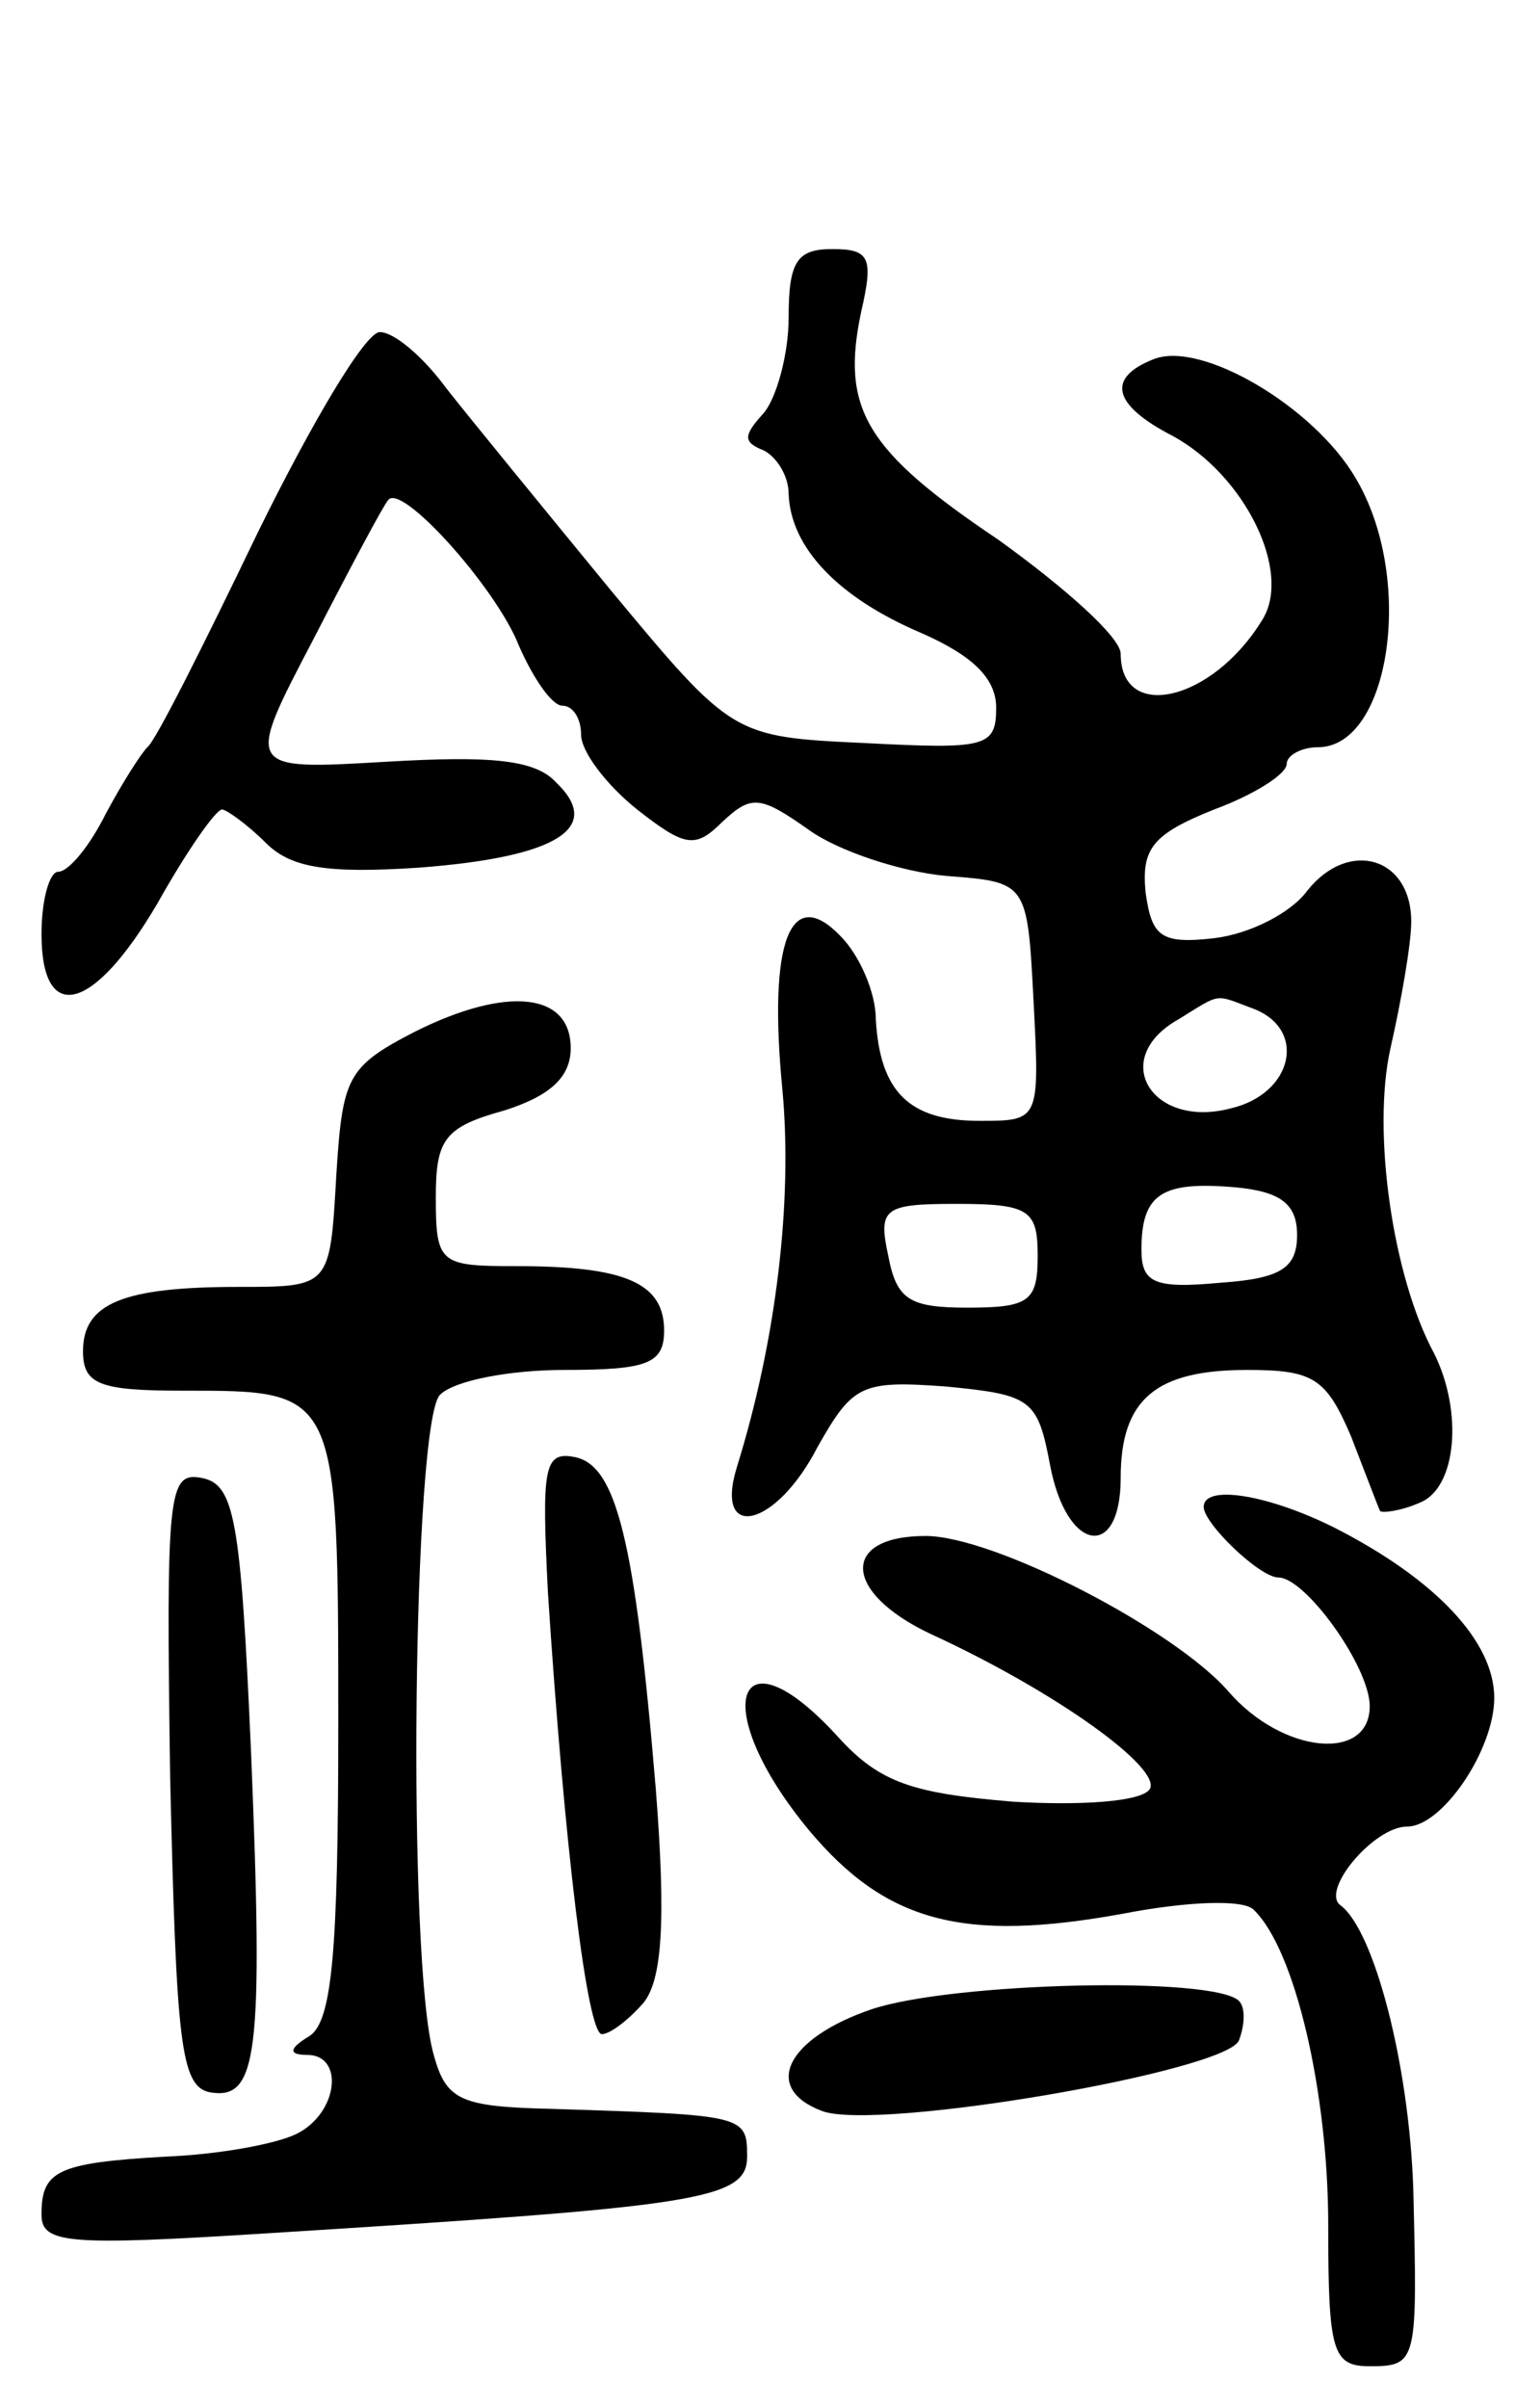
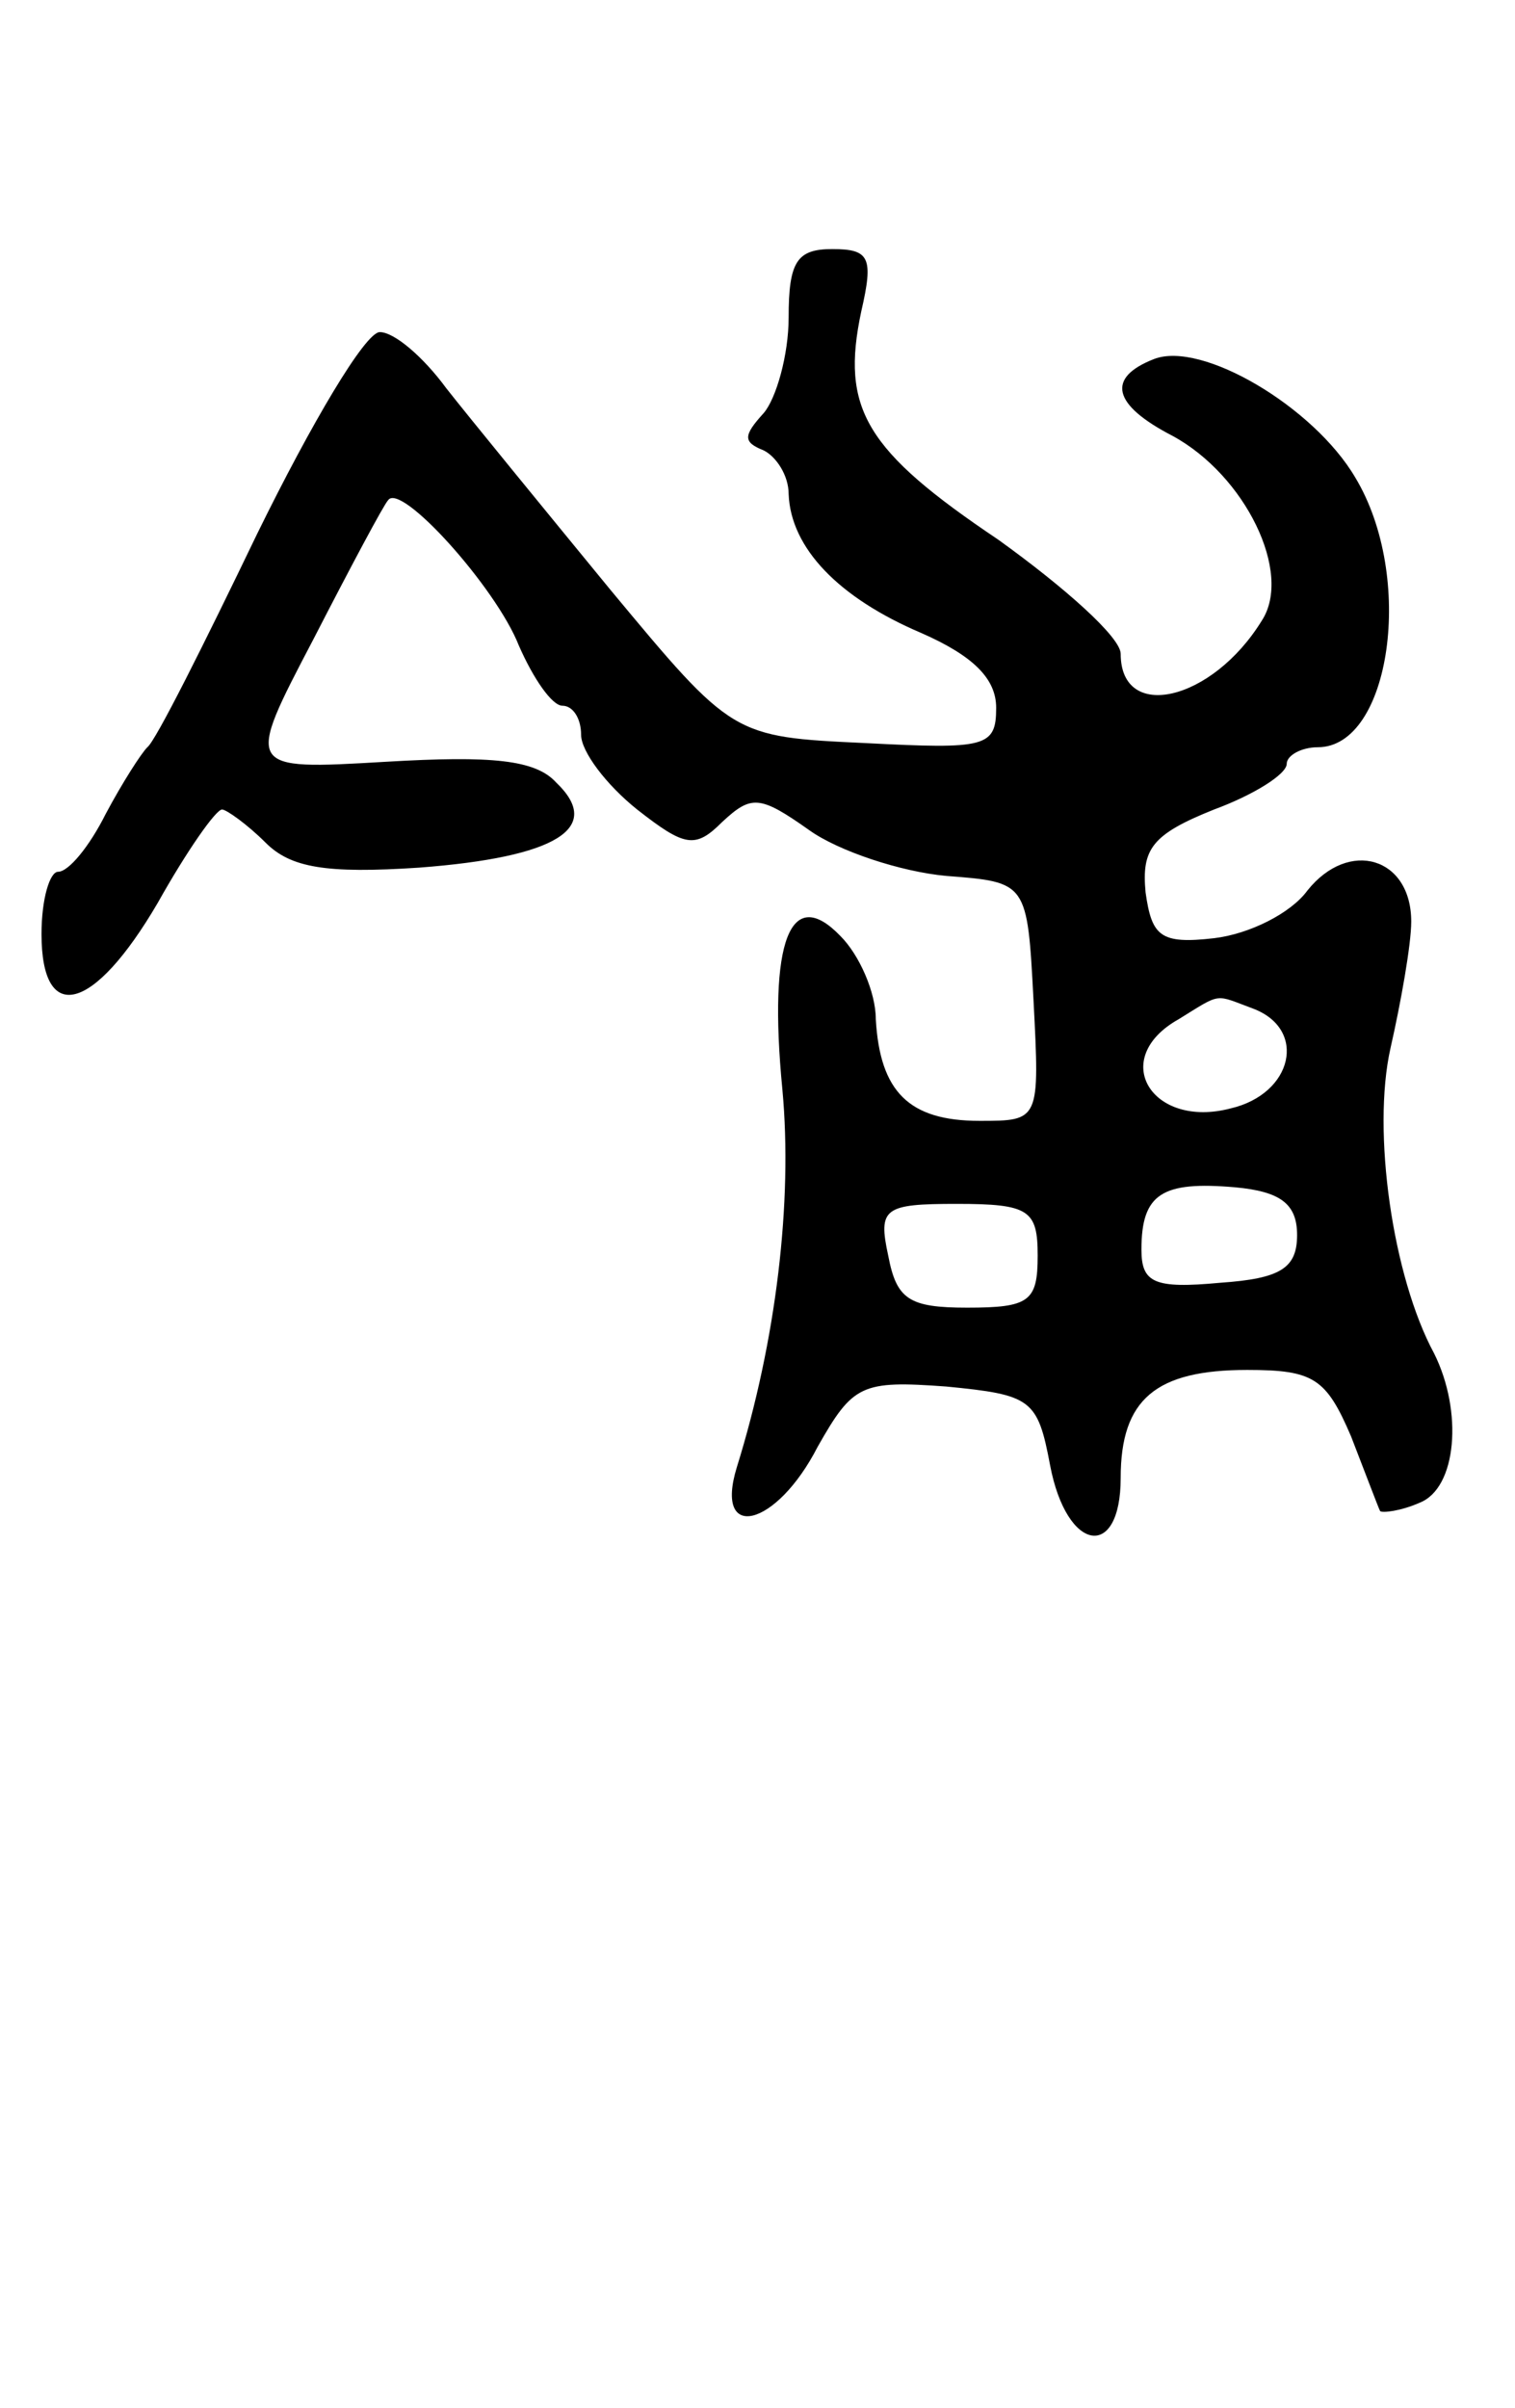
<svg xmlns="http://www.w3.org/2000/svg" version="1.0" width="73" height="116" viewBox="0 0 73 116">
  <g transform="translate(0,116) scale(0.1,-0.1)">
    <path d="M380 1007 c0 -18 -6 -39 -12 -46 -10 -11 -10 -14 0 -18 6 -3 12 -12 12 -21 1 -26 24 -50 64 -67 25 -11 36 -22 36 -36 0 -19 -5 -20 -63 -17 -64 3 -64 3 -123 74 -32 39 -68 83 -79 97 -11 15 -25 27 -32 27 -7 0 -33 -44 -59 -97 -26 -54 -49 -100 -53 -103 -3 -3 -12 -17 -20 -32 -8 -16 -18 -28 -23 -28 -4 0 -8 -13 -8 -30 0 -44 25 -38 56 15 14 25 28 45 31 45 2 0 12 -7 21 -16 12 -12 29 -15 74 -12 66 5 89 19 66 41 -10 11 -31 13 -82 10 -68 -4 -68 -4 -35 59 18 35 34 65 36 67 6 9 52 -42 63 -70 7 -16 16 -29 21 -29 5 0 9 -6 9 -14 0 -8 12 -24 27 -36 23 -18 28 -19 41 -6 14 13 18 13 42 -4 14 -10 44 -20 66 -22 39 -3 39 -3 42 -60 3 -58 3 -58 -26 -58 -34 0 -48 14 -50 49 0 13 -8 31 -17 40 -24 25 -35 -2 -28 -74 5 -54 -3 -121 -22 -182 -11 -36 19 -29 39 10 17 30 21 32 62 29 41 -4 44 -6 50 -38 8 -42 34 -46 34 -6 0 38 17 52 61 52 32 0 38 -4 50 -32 7 -18 13 -34 14 -36 1 -1 10 0 19 4 18 7 21 44 7 72 -20 37 -30 107 -21 147 5 22 10 50 10 61 0 31 -30 40 -50 15 -8 -11 -28 -21 -45 -23 -26 -3 -30 1 -33 22 -2 21 3 28 33 40 19 7 35 17 35 22 0 4 7 8 15 8 35 0 47 82 18 130 -20 34 -74 66 -97 57 -23 -9 -20 -22 9 -37 35 -19 58 -66 43 -89 -24 -39 -68 -49 -68 -16 0 8 -27 32 -59 55 -64 43 -76 63 -66 110 6 26 4 30 -14 30 -17 0 -21 -6 -21 -33z m224 -333 c26 -10 19 -41 -11 -48 -38 -10 -59 24 -25 43 21 13 17 12 36 5z m21 -109 c0 -16 -8 -21 -37 -23 -32 -3 -38 0 -38 16 0 27 10 33 45 30 22 -2 30 -8 30 -23z m-125 -10 c0 -22 -4 -25 -34 -25 -28 0 -34 4 -38 25 -5 23 -2 25 33 25 35 0 39 -3 39 -25z" />
-     <path d="M200 663 c-33 -17 -35 -22 -38 -70 -3 -53 -3 -53 -47 -53 -56 0 -75 -8 -75 -31 0 -16 8 -19 48 -19 75 0 75 1 75 -160 0 -111 -3 -144 -14 -151 -10 -6 -10 -9 -1 -9 18 0 15 -28 -5 -38 -10 -5 -38 -10 -63 -11 -53 -3 -60 -7 -60 -28 0 -14 13 -15 108 -9 208 13 232 16 232 37 0 20 -1 20 -94 23 -44 1 -51 4 -57 26 -13 45 -10 305 3 318 7 7 34 12 60 12 40 0 48 3 48 19 0 23 -19 31 -71 31 -37 0 -39 1 -39 33 0 28 4 34 33 42 22 7 32 16 32 30 0 27 -31 30 -75 8z" />
-     <path d="M264 393 c8 -123 19 -213 26 -213 4 0 13 7 20 15 9 11 11 39 6 103 -10 120 -19 156 -39 160 -15 3 -16 -5 -13 -65z" />
-     <path d="M82 303 c3 -127 5 -148 19 -151 23 -4 26 17 20 163 -5 114 -8 130 -24 133 -16 3 -17 -7 -15 -145z" />
-     <path d="M580 434 c0 -8 27 -34 36 -34 13 0 44 -43 44 -62 0 -27 -42 -23 -68 7 -26 30 -113 75 -146 75 -41 0 -40 -27 2 -47 61 -28 112 -65 106 -75 -4 -6 -33 -8 -66 -6 -48 4 -64 9 -84 31 -50 55 -63 14 -14 -45 37 -44 74 -54 151 -40 31 6 58 7 63 2 20 -19 36 -88 36 -152 0 -61 2 -68 20 -68 23 0 23 2 21 85 -2 61 -19 125 -35 137 -10 7 16 38 32 38 17 0 42 37 42 62 0 27 -28 57 -77 82 -32 16 -63 21 -63 10z" />
-     <path d="M420 192 c-41 -14 -53 -38 -24 -49 26 -10 195 19 201 34 3 8 3 16 0 19 -12 12 -138 9 -177 -4z" />
  </g>
</svg>